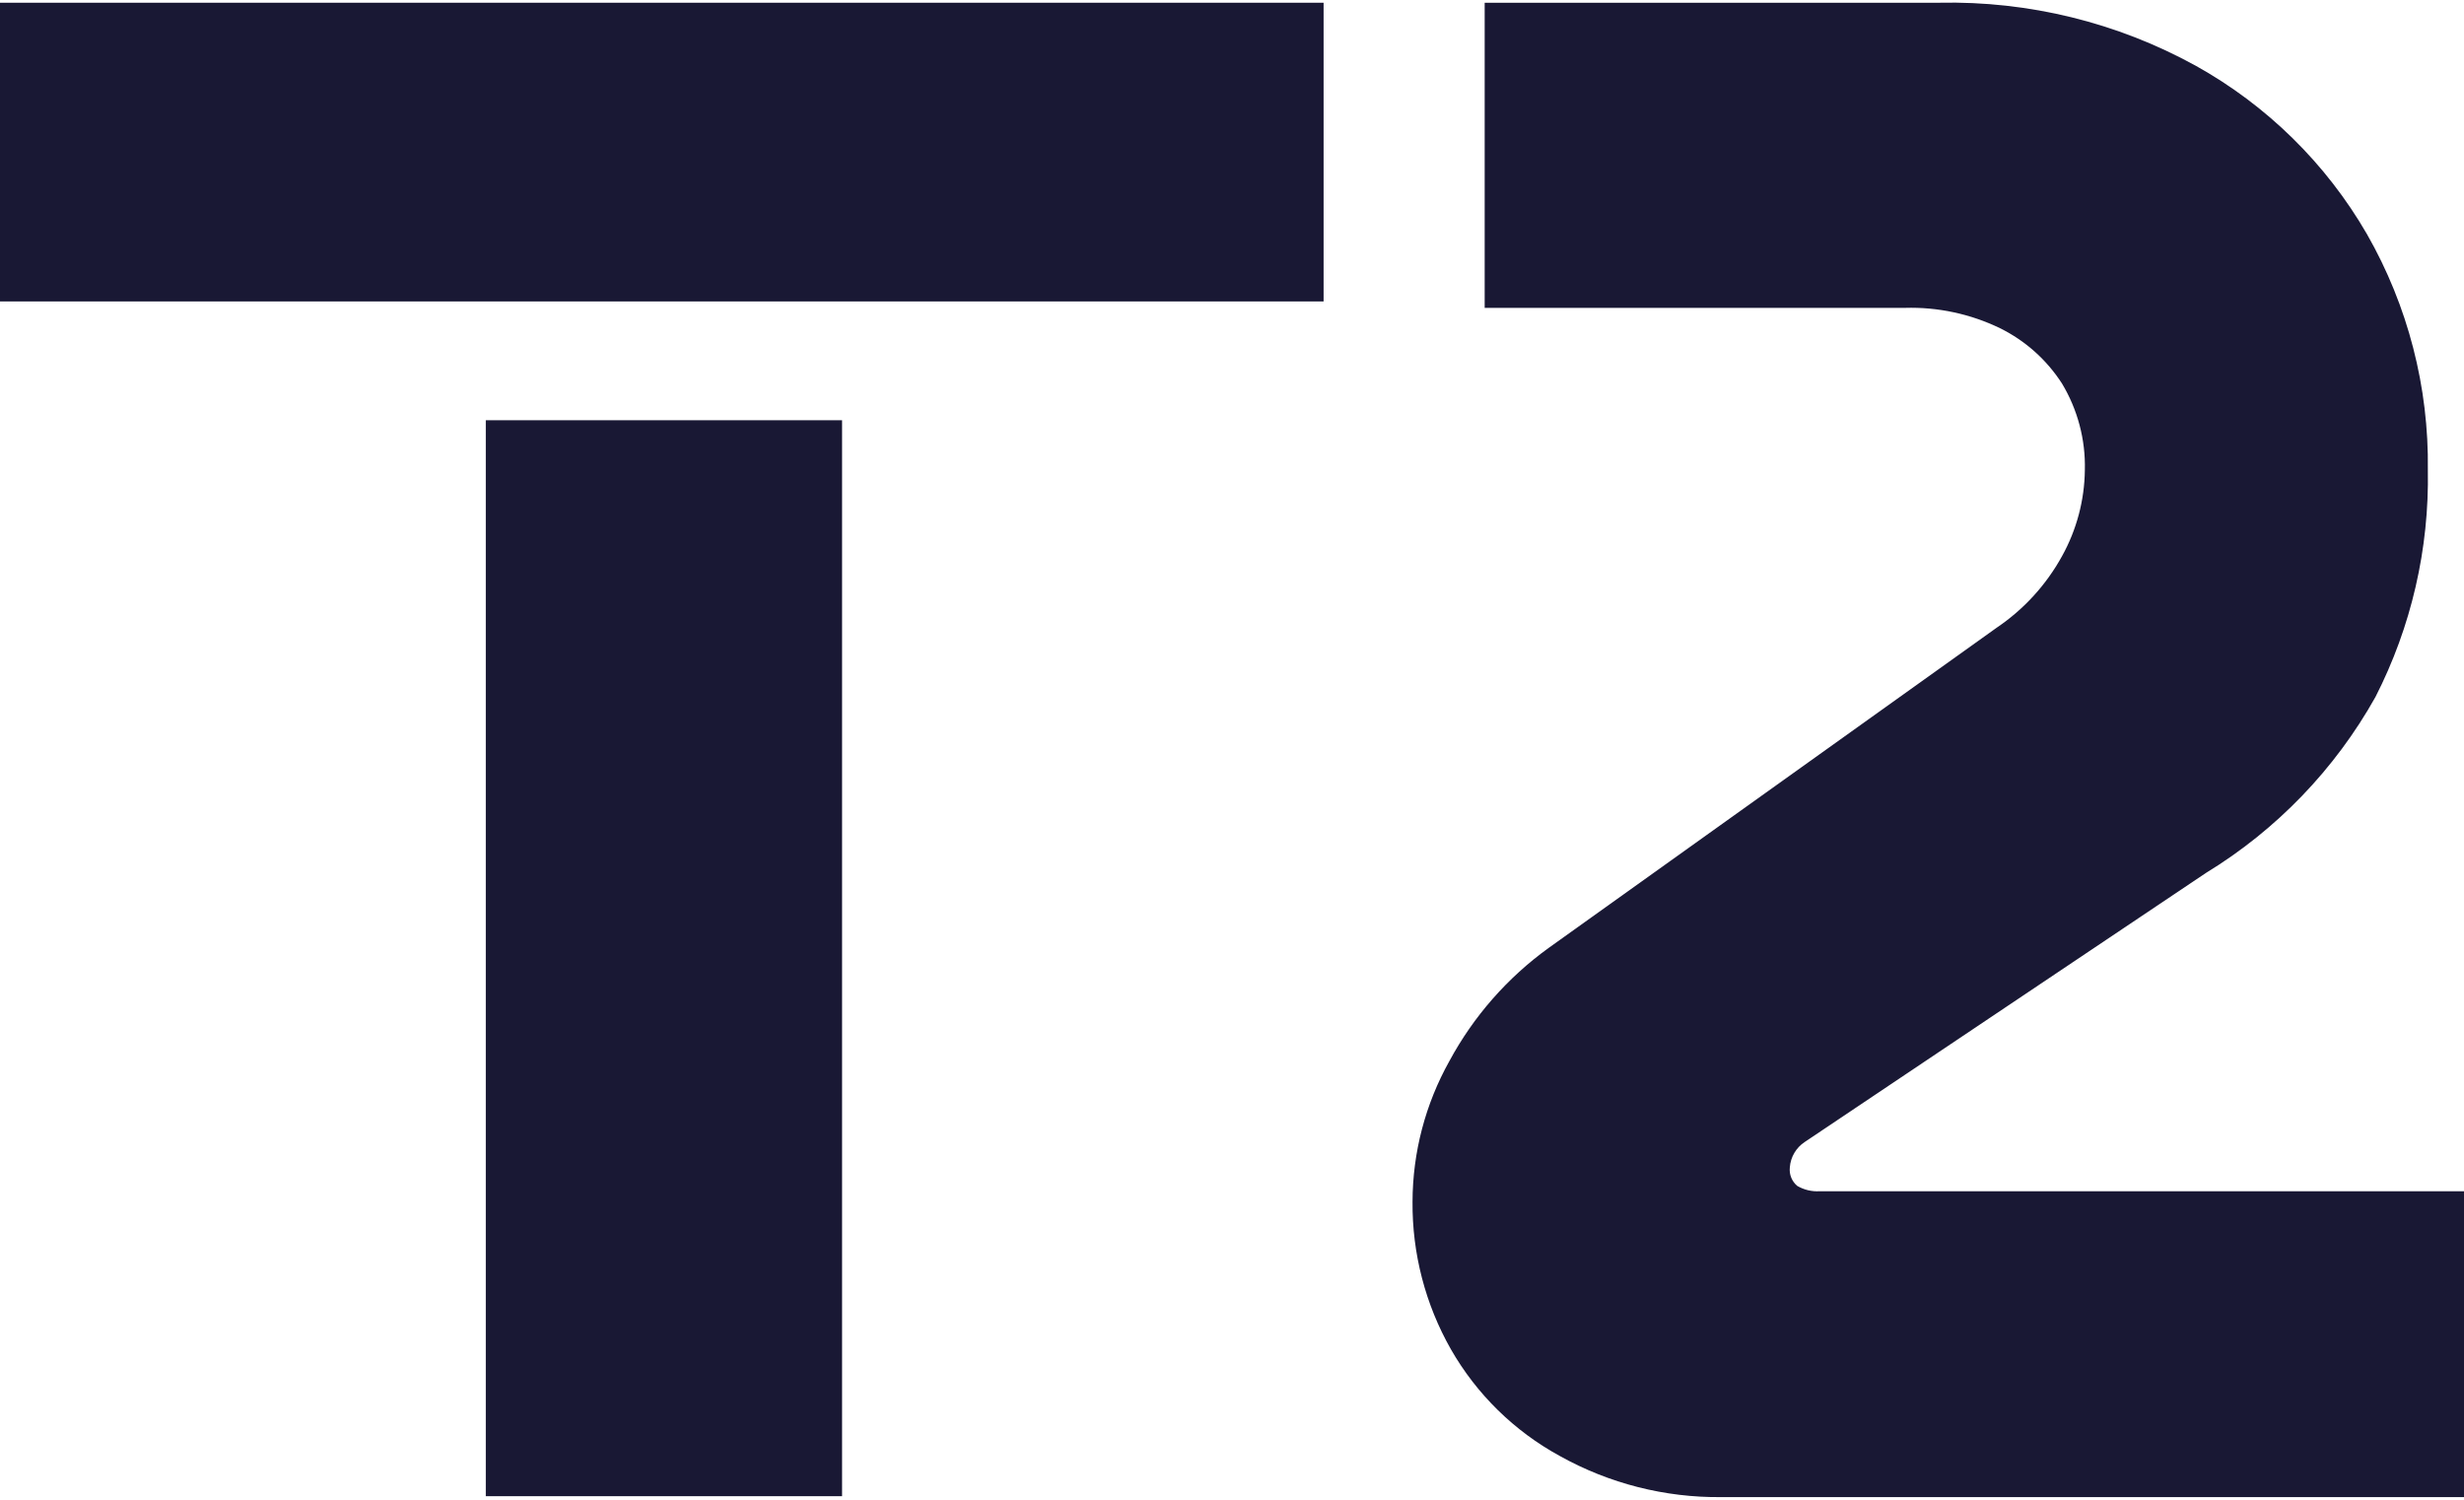
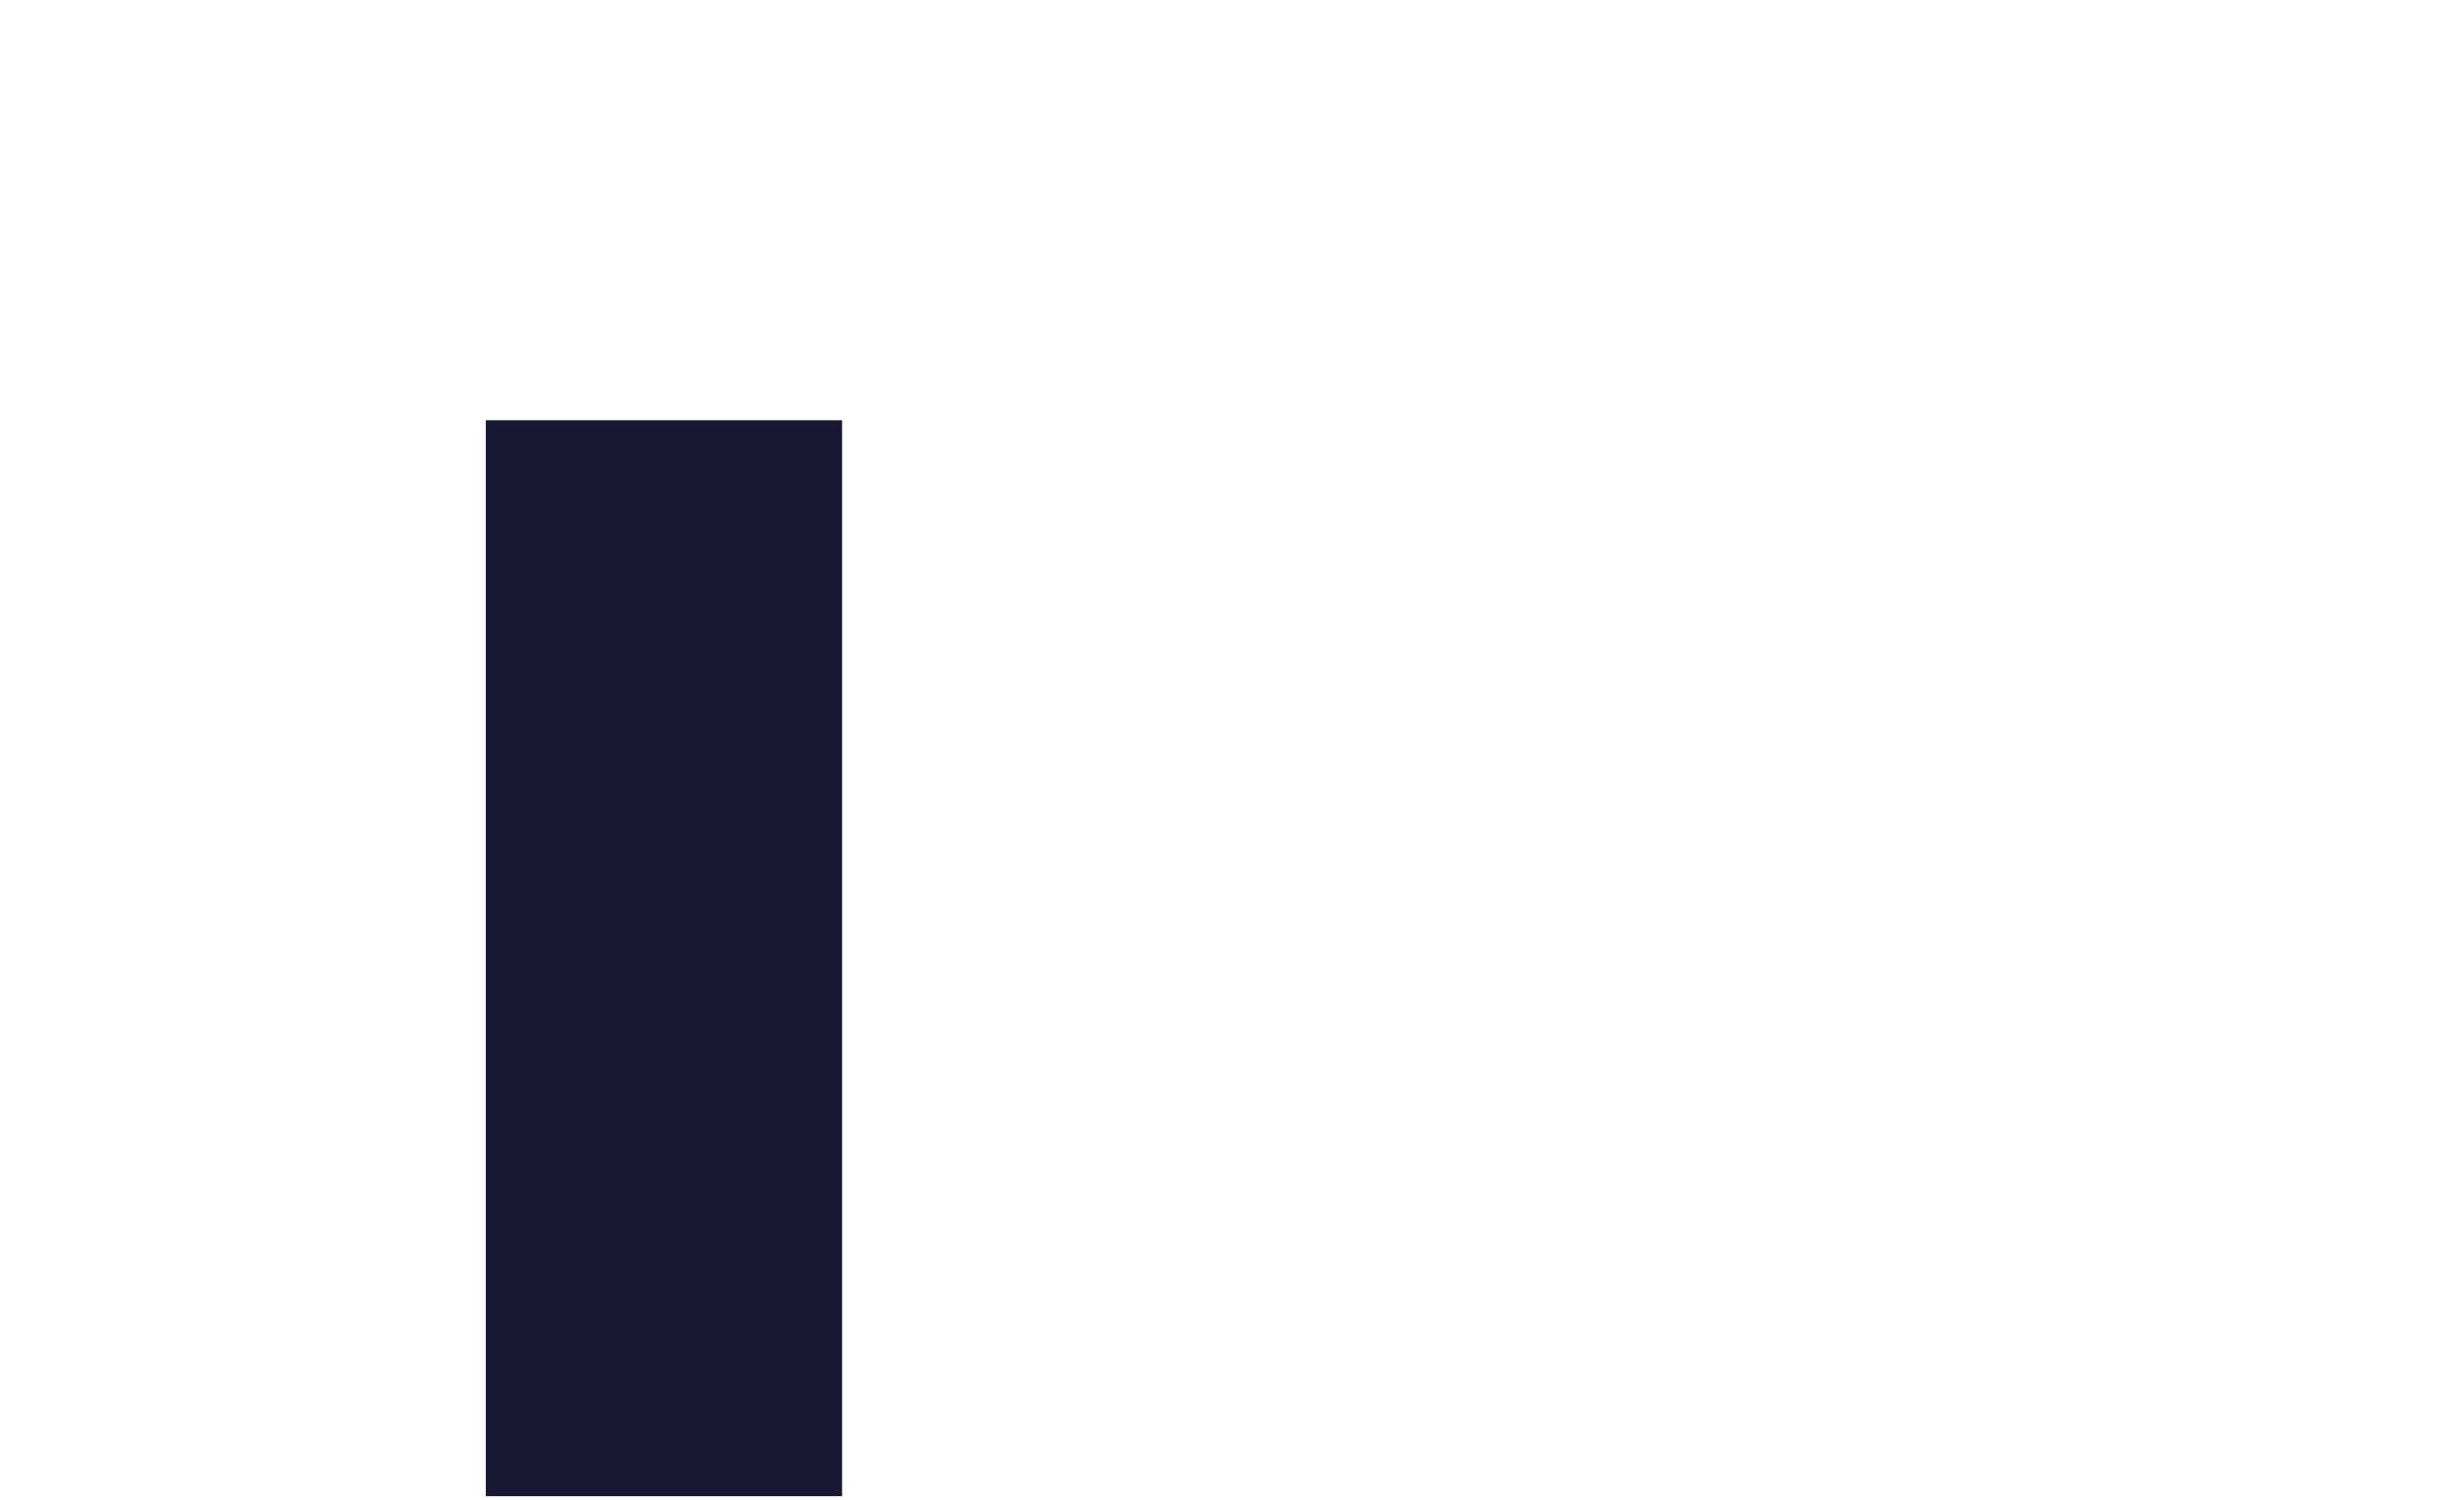
<svg xmlns="http://www.w3.org/2000/svg" xmlns:xlink="http://www.w3.org/1999/xlink" version="1.1" preserveAspectRatio="xMidYMid meet" viewBox="3 3.552713678800501e-15 640 388.205" width="69" height="42">
  <defs>
-     <path d="M475.66 308.75C473.61 308.88 471.57 308.39 469.81 307.36C468.41 306.18 467.69 304.38 467.89 302.56C468.08 299.87 469.52 297.43 471.77 295.95C482.19 288.96 565.54 233.07 575.96 226.08C594.32 214.88 609.49 199.13 620 180.36C629.32 162.12 633.99 141.85 633.61 121.37C633.9 99.91 628.44 78.76 617.79 60.13C607.18 41.79 591.79 26.66 573.27 16.37C552.89 5.16 529.92 -0.47 506.66 0.03C498.79 0.03 459.45 0.03 388.63 0.03L388.63 79.29C454.13 79.29 490.52 79.29 497.8 79.29C506.33 79.04 514.79 80.85 522.48 84.57C529.05 87.81 534.61 92.78 538.58 98.94C542.65 105.72 544.72 113.51 544.52 121.42C544.43 129.26 542.39 136.95 538.58 143.8C534.49 151.23 528.69 157.59 521.66 162.34C510.02 170.66 416.9 237.22 405.26 245.54C394.56 253.26 385.75 263.3 379.48 274.91C373.22 286.09 369.92 298.67 369.89 311.48C369.78 324.91 373.22 338.14 379.86 349.81C386.54 361.48 396.33 371.07 408.13 377.51C420.97 384.68 435.46 388.36 450.16 388.2C463.02 388.2 527.3 388.2 643 388.2L643 308.75C553.75 308.75 497.97 308.75 475.66 308.75Z" id="d29kuwLJGi" />
-     <path d="M221.72 108.48C221.72 108.48 221.72 108.48 221.72 108.48C221.72 276.17 221.72 369.33 221.72 387.96C221.72 387.96 221.72 387.96 221.72 387.96C166.19 387.96 135.35 387.96 129.18 387.96C129.18 387.96 129.18 387.96 129.18 387.96C129.18 220.27 129.18 127.11 129.18 108.48C129.18 108.48 129.18 108.48 129.18 108.48C184.7 108.48 215.55 108.48 221.72 108.48Z" id="bdUdIaiev" />
-     <path d="M123.04 77.62L227.99 77.62L346.79 77.62L346.79 0.03L3 0.03L3 77.62L3 77.62L123.04 77.62Z" id="ajh3xVMXJ" />
+     <path d="M221.72 108.48C221.72 276.17 221.72 369.33 221.72 387.96C221.72 387.96 221.72 387.96 221.72 387.96C166.19 387.96 135.35 387.96 129.18 387.96C129.18 387.96 129.18 387.96 129.18 387.96C129.18 220.27 129.18 127.11 129.18 108.48C129.18 108.48 129.18 108.48 129.18 108.48C184.7 108.48 215.55 108.48 221.72 108.48Z" id="bdUdIaiev" />
  </defs>
  <g>
    <g>
      <use xlink:href="#d29kuwLJGi" opacity="1" fill="#191834" fill-opacity="1" />
      <g>
        <use xlink:href="#d29kuwLJGi" opacity="1" fill-opacity="0" stroke="#000000" stroke-width="1" stroke-opacity="0" />
      </g>
    </g>
    <g>
      <use xlink:href="#bdUdIaiev" opacity="1" fill="#191834" fill-opacity="1" />
      <g>
        <use xlink:href="#bdUdIaiev" opacity="1" fill-opacity="0" stroke="#000000" stroke-width="1" stroke-opacity="0" />
      </g>
    </g>
    <g>
      <use xlink:href="#ajh3xVMXJ" opacity="1" fill="#191834" fill-opacity="1" />
      <g>
        <use xlink:href="#ajh3xVMXJ" opacity="1" fill-opacity="0" stroke="#000000" stroke-width="1" stroke-opacity="0" />
      </g>
    </g>
  </g>
</svg>